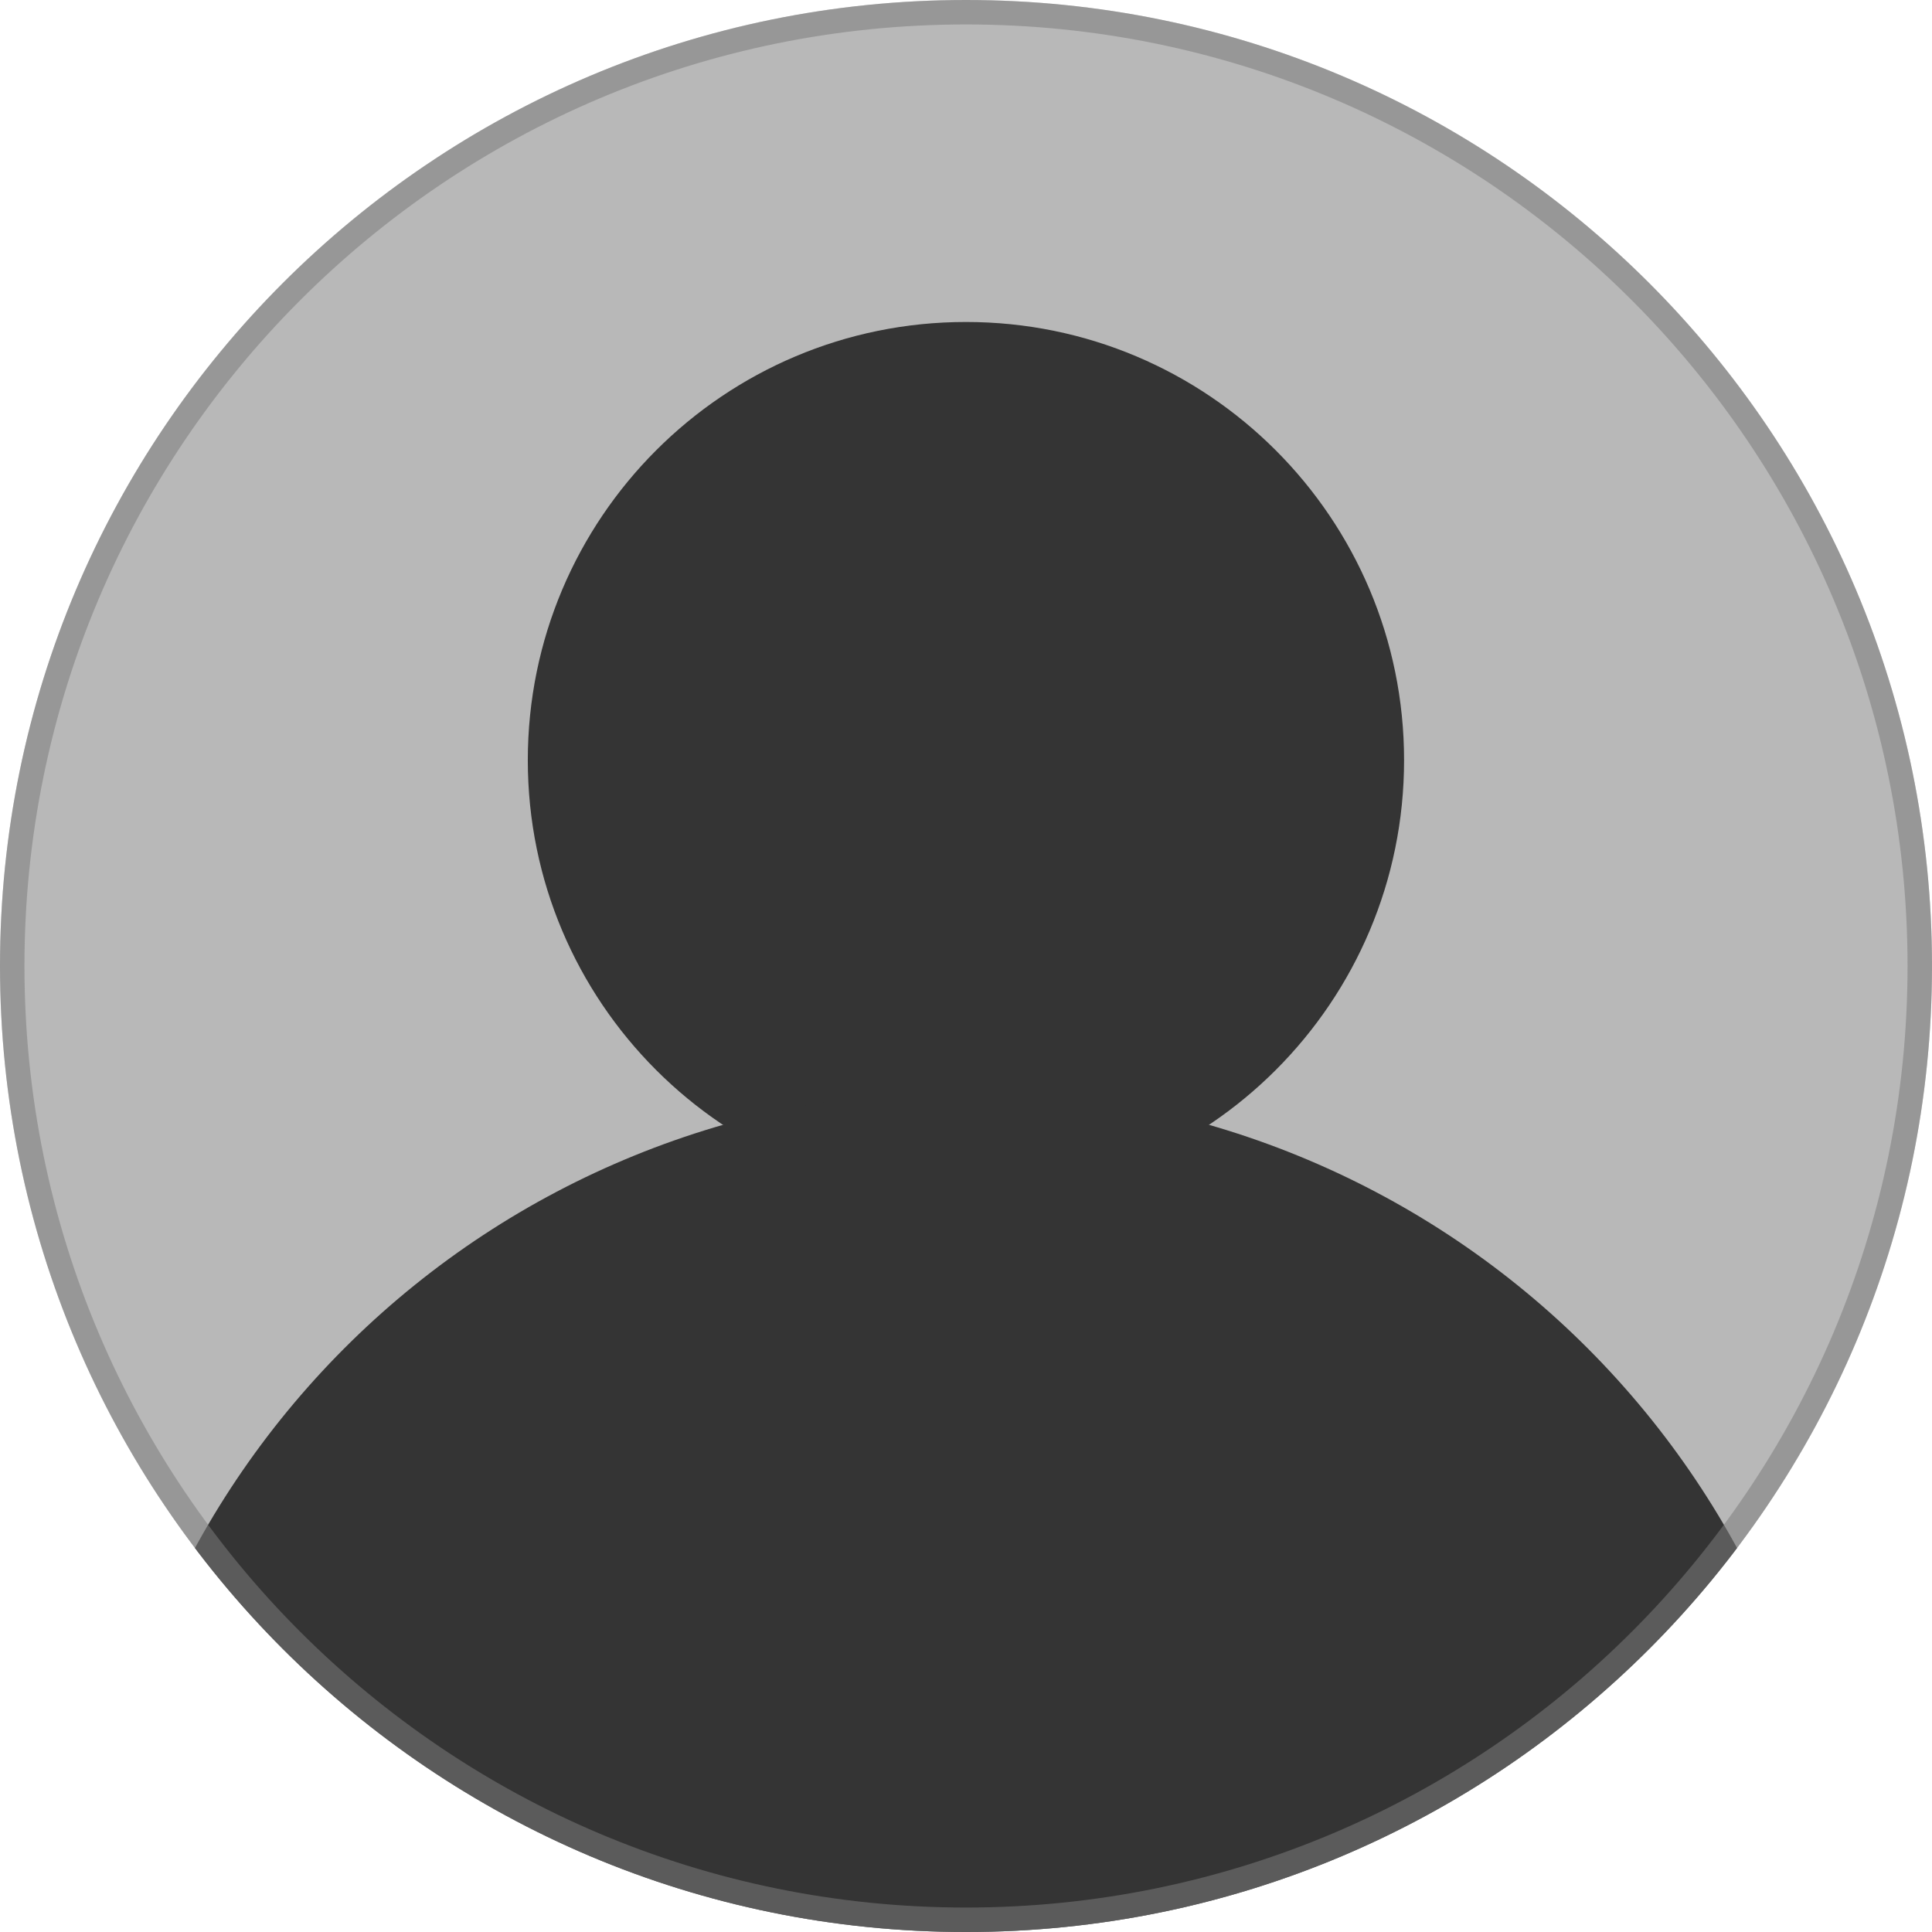
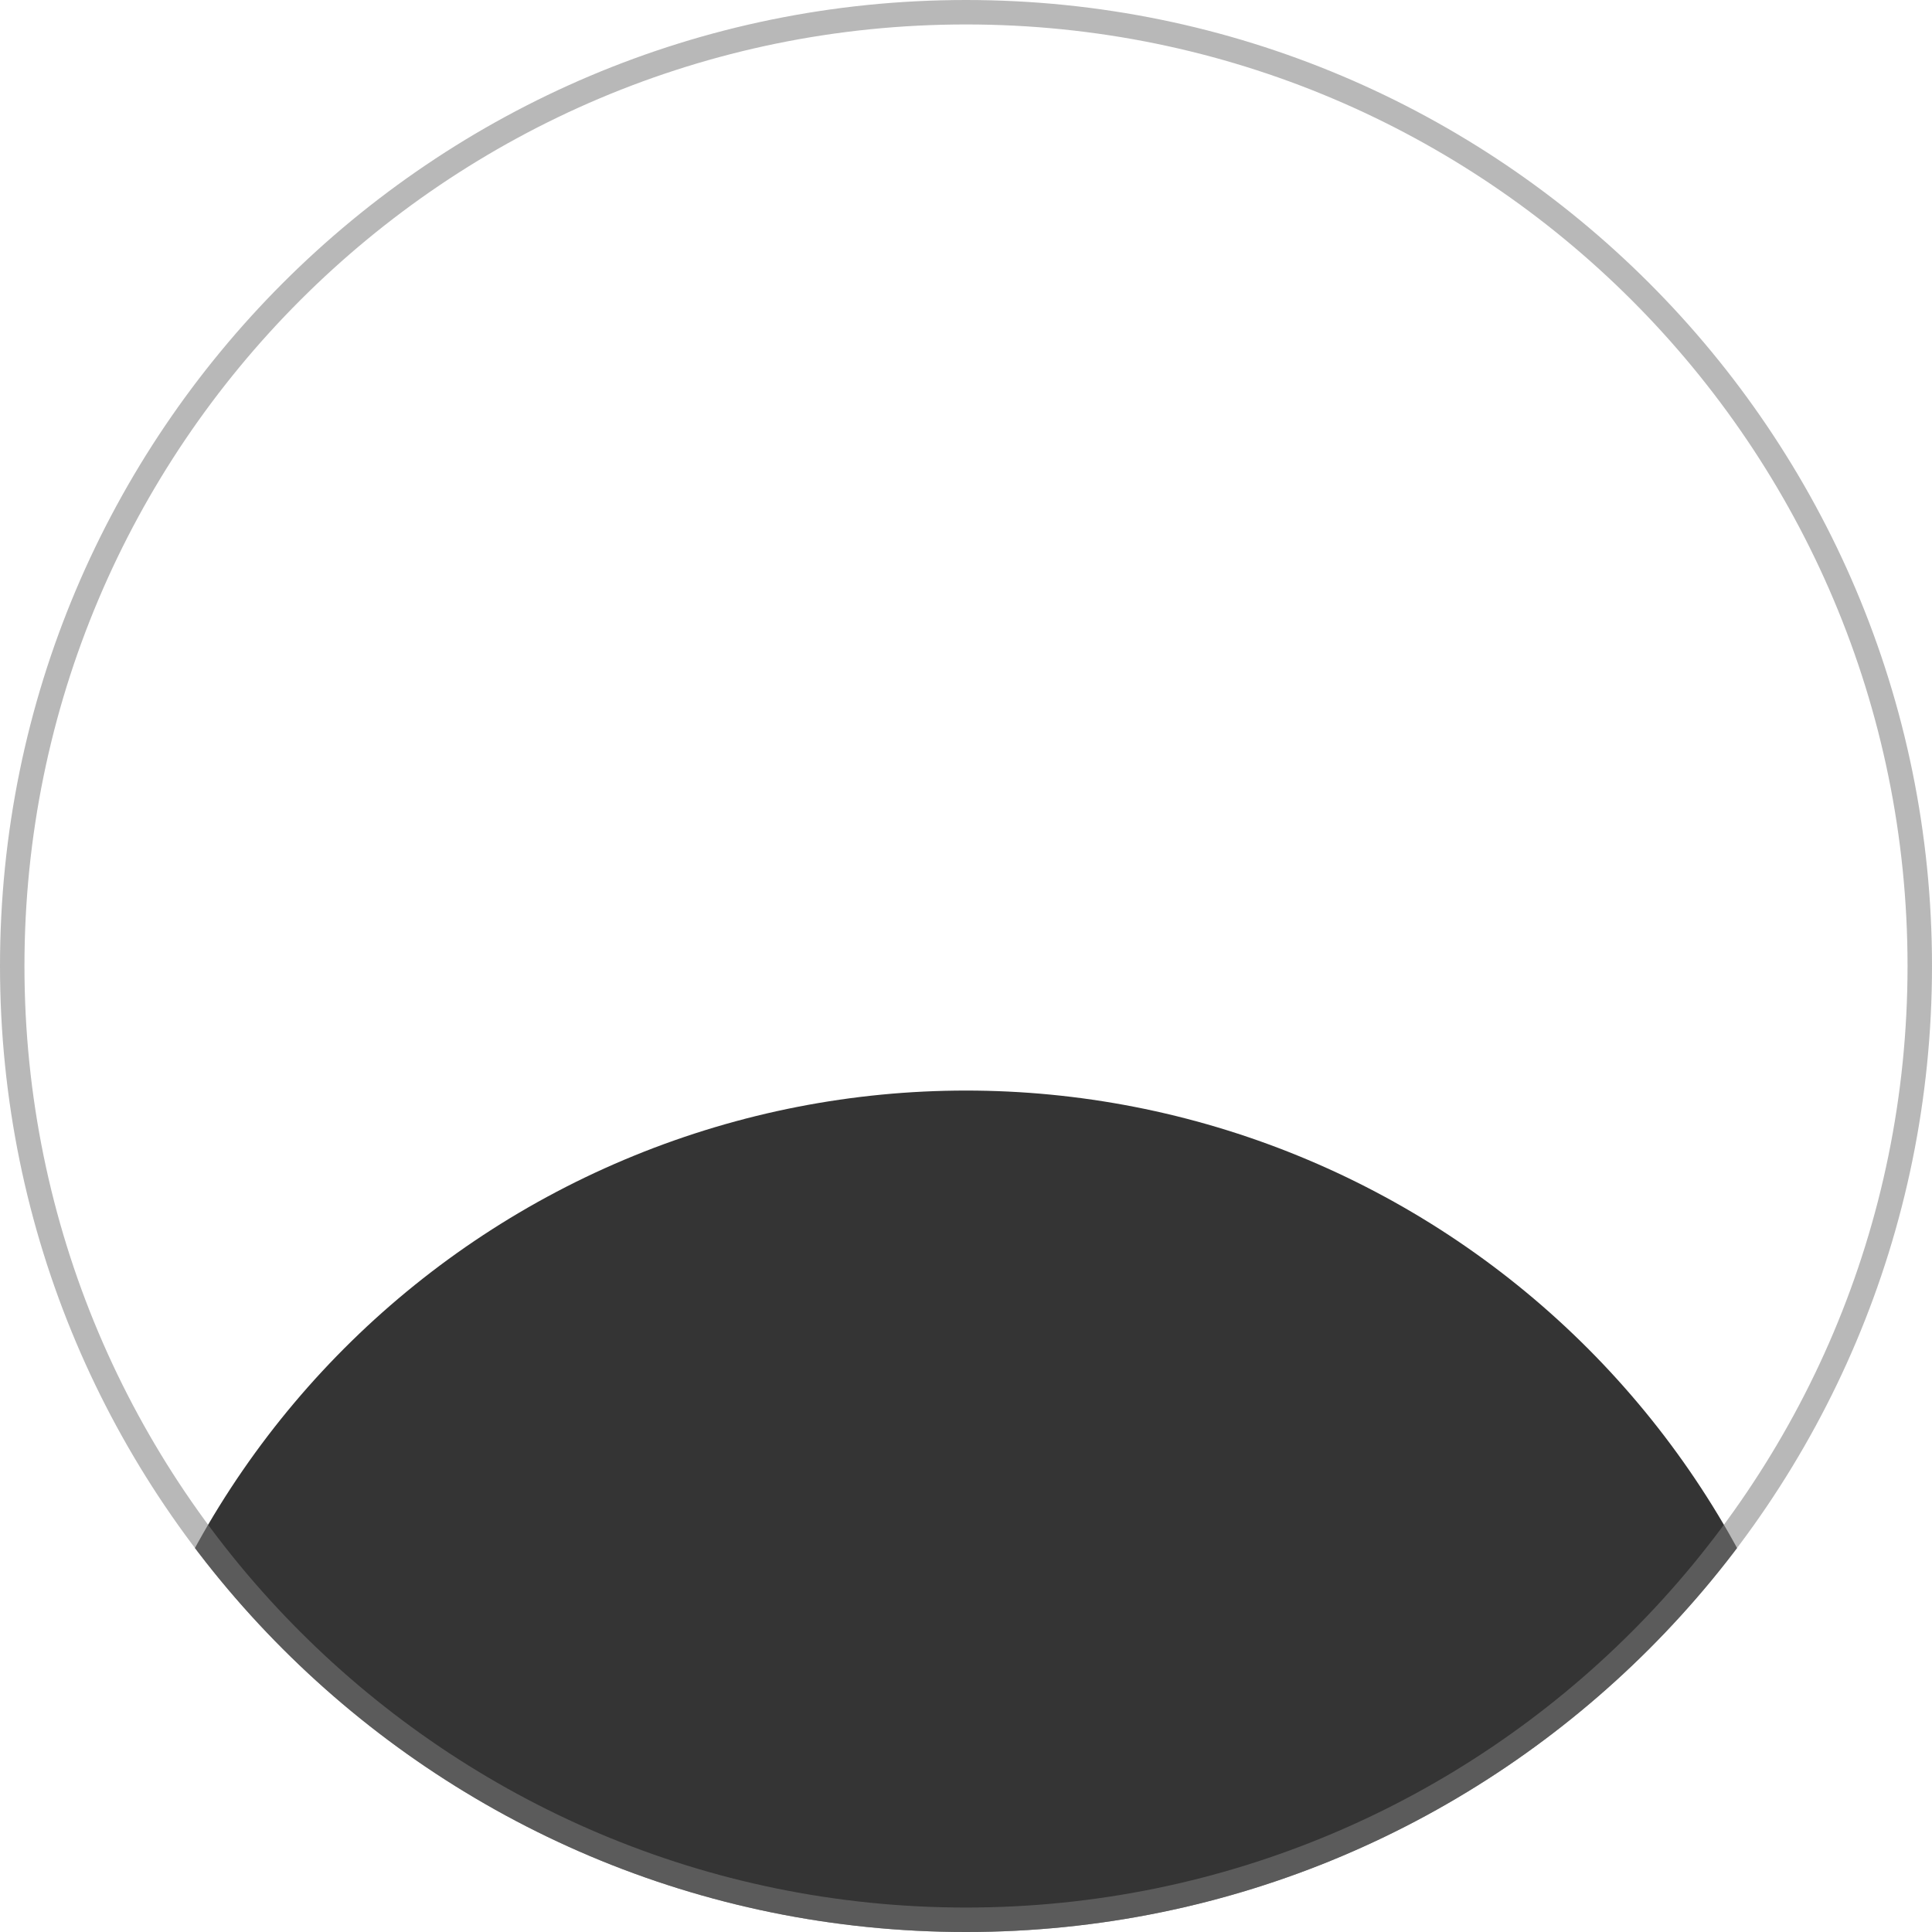
<svg xmlns="http://www.w3.org/2000/svg" width="79" height="79" viewBox="0 0 79 79" fill="none">
  <g clip-path="url(#clip0_5661_13184)">
-     <path d="M0 39.5C0 17.685 17.685 0 39.5 0V0C61.315 0 79 17.685 79 39.5V39.5C79 61.315 61.315 79 39.5 79V79C17.685 79 0 61.315 0 39.5V39.5Z" fill="#7C7C7C" fill-opacity="0.54" />
-     <path d="M57.413 31.085C57.413 40.978 49.394 49.001 39.498 49.001C29.601 49.001 21.582 40.978 21.582 31.085C21.582 21.188 29.601 13.166 39.498 13.166C49.394 13.166 57.413 21.188 57.413 31.085Z" fill="#343434" />
    <path d="M72.459 66.228C68.725 57.61 61.762 50.799 53.069 47.255C44.371 43.706 34.63 43.706 25.931 47.255C17.238 50.799 10.275 57.611 6.541 66.228C4.76 70.391 5.19 75.17 7.682 78.95C10.178 82.731 14.405 85 18.934 85H60.069H60.065C64.595 85 68.821 82.731 71.317 78.95C73.81 75.17 74.24 70.392 72.459 66.228Z" fill="#343434" />
  </g>
  <path d="M39.5 78.5C17.961 78.5 0.5 61.039 0.5 39.5C0.5 17.961 17.961 0.5 39.5 0.5C61.039 0.5 78.5 17.961 78.5 39.5C78.5 61.039 61.039 78.5 39.5 78.5Z" stroke="#7C7C7C" stroke-opacity="0.54" />
  <defs>
    <clipPath id="clip0_5661_13184">
      <path d="M0 39.5C0 17.685 17.685 0 39.5 0V0C61.315 0 79 17.685 79 39.5V39.5C79 61.315 61.315 79 39.5 79V79C17.685 79 0 61.315 0 39.5V39.5Z" fill="white" />
    </clipPath>
  </defs>
</svg>